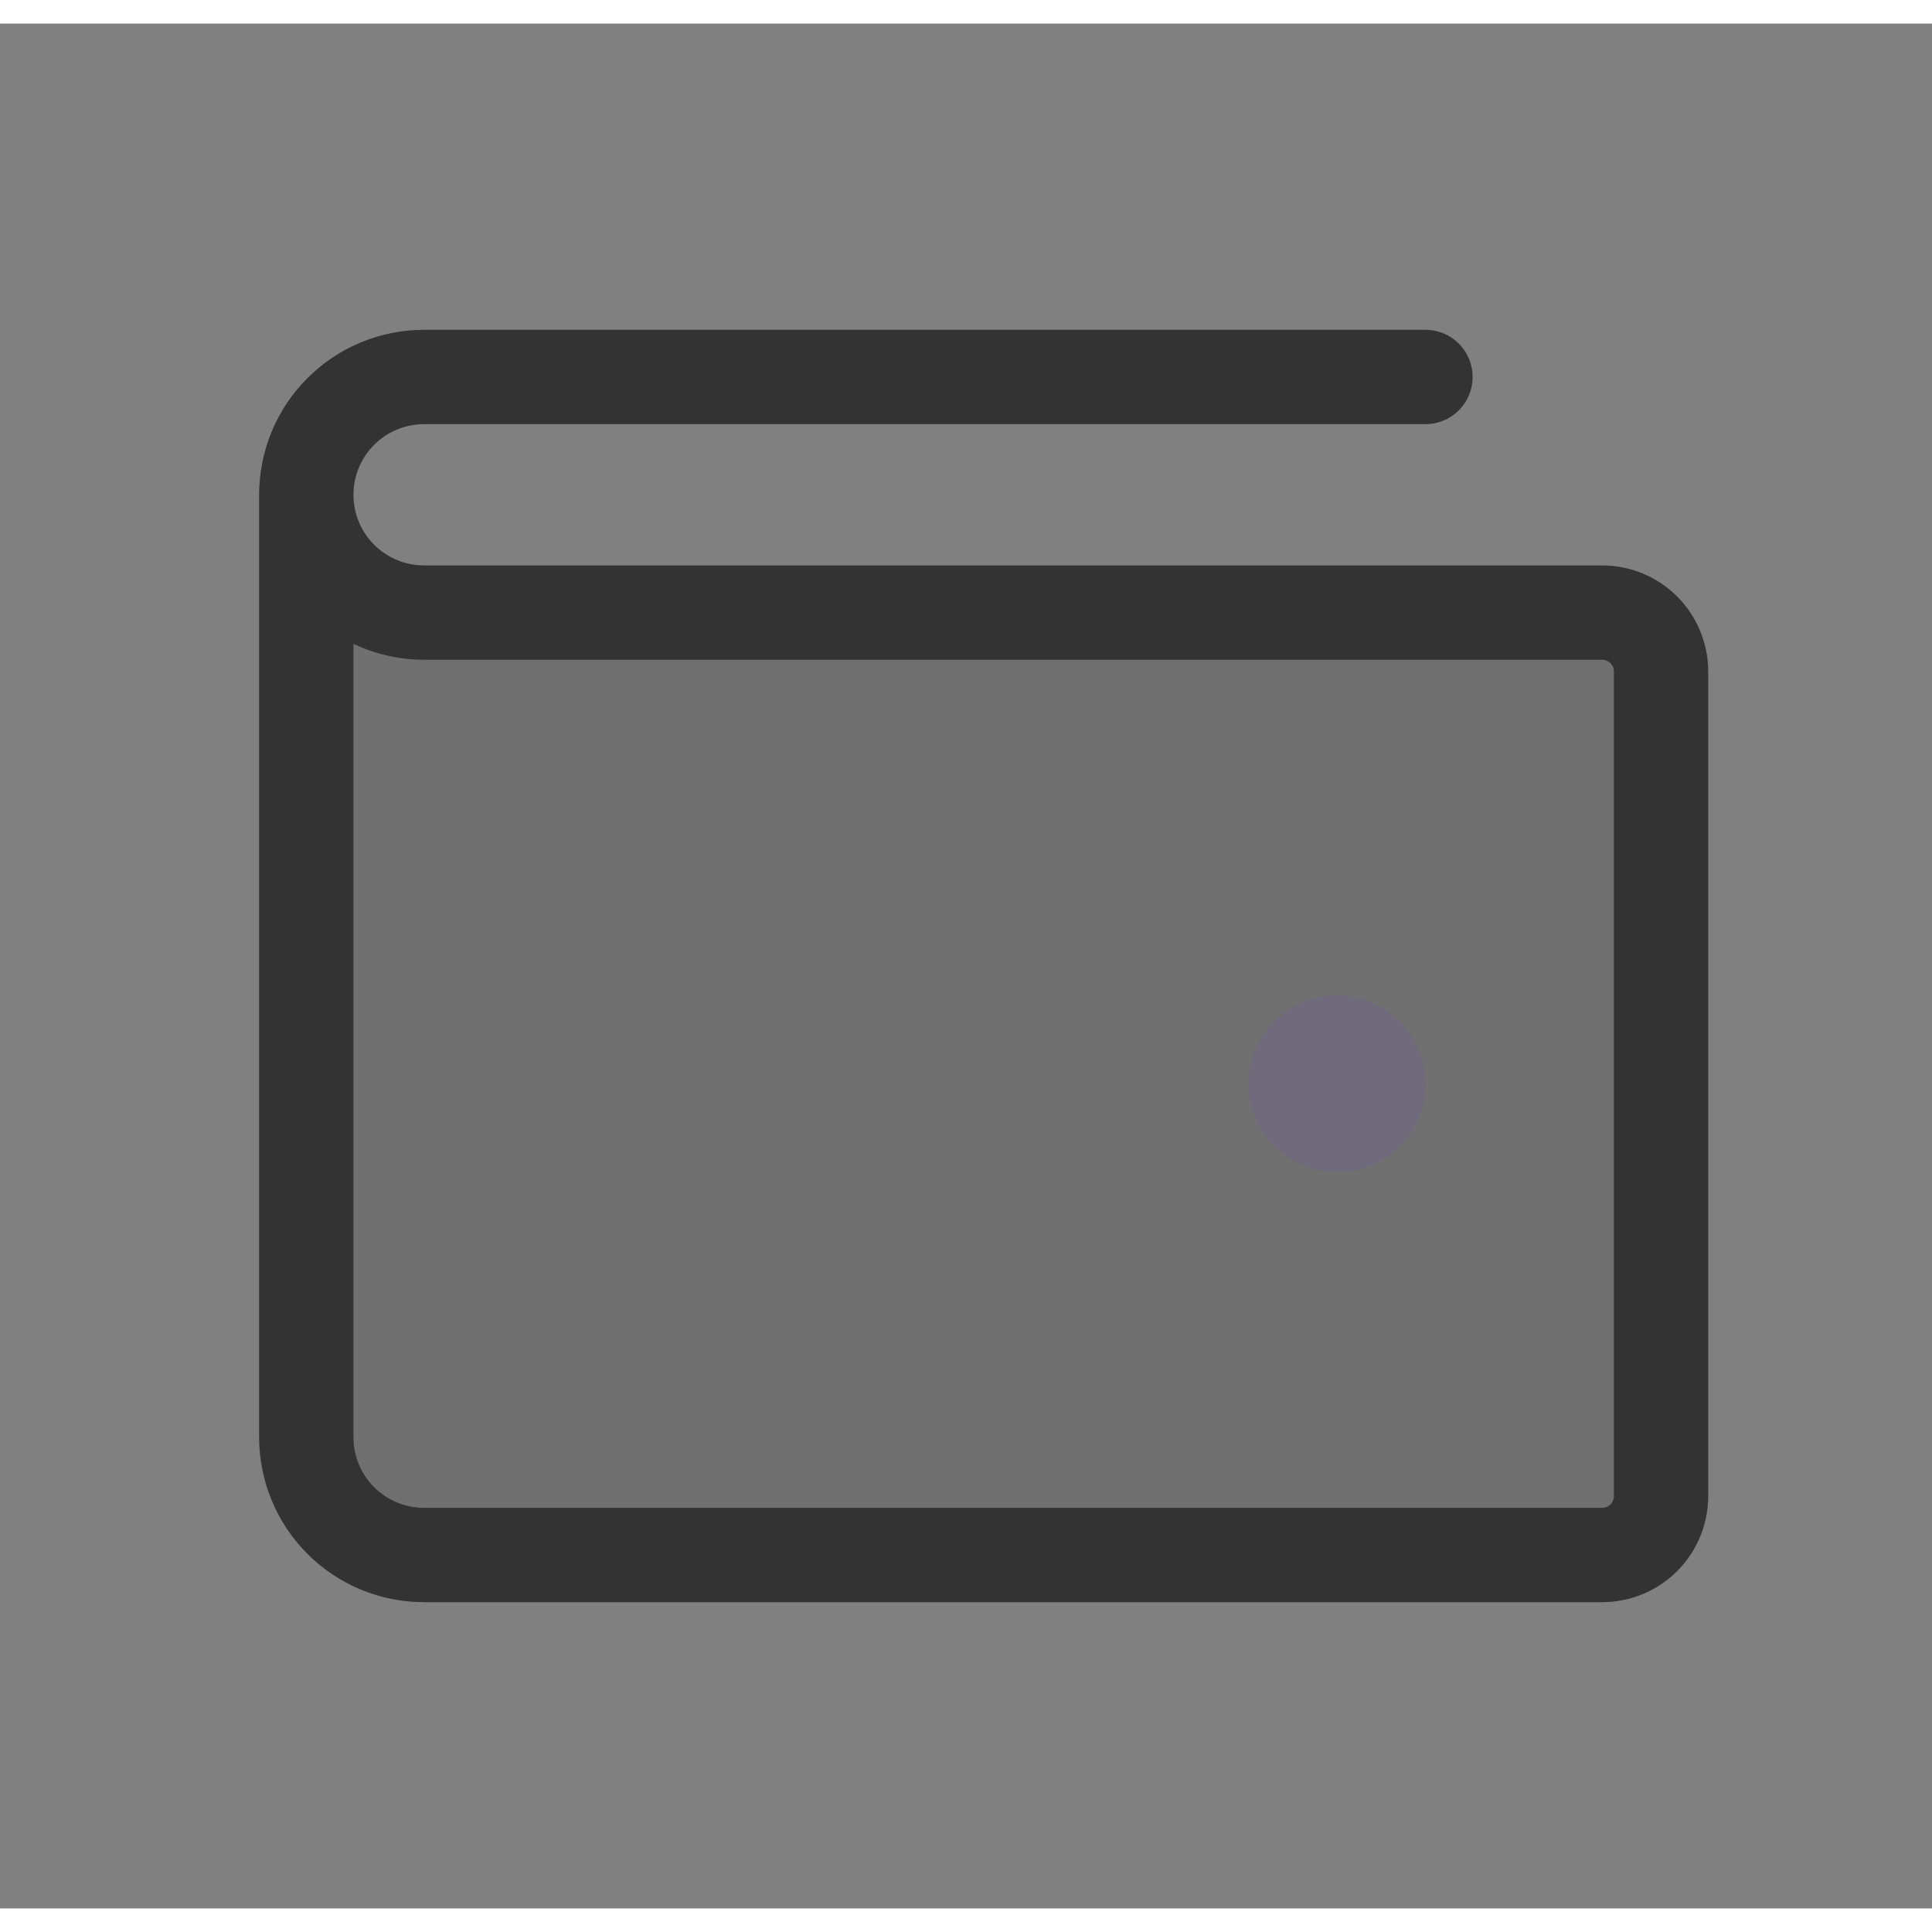
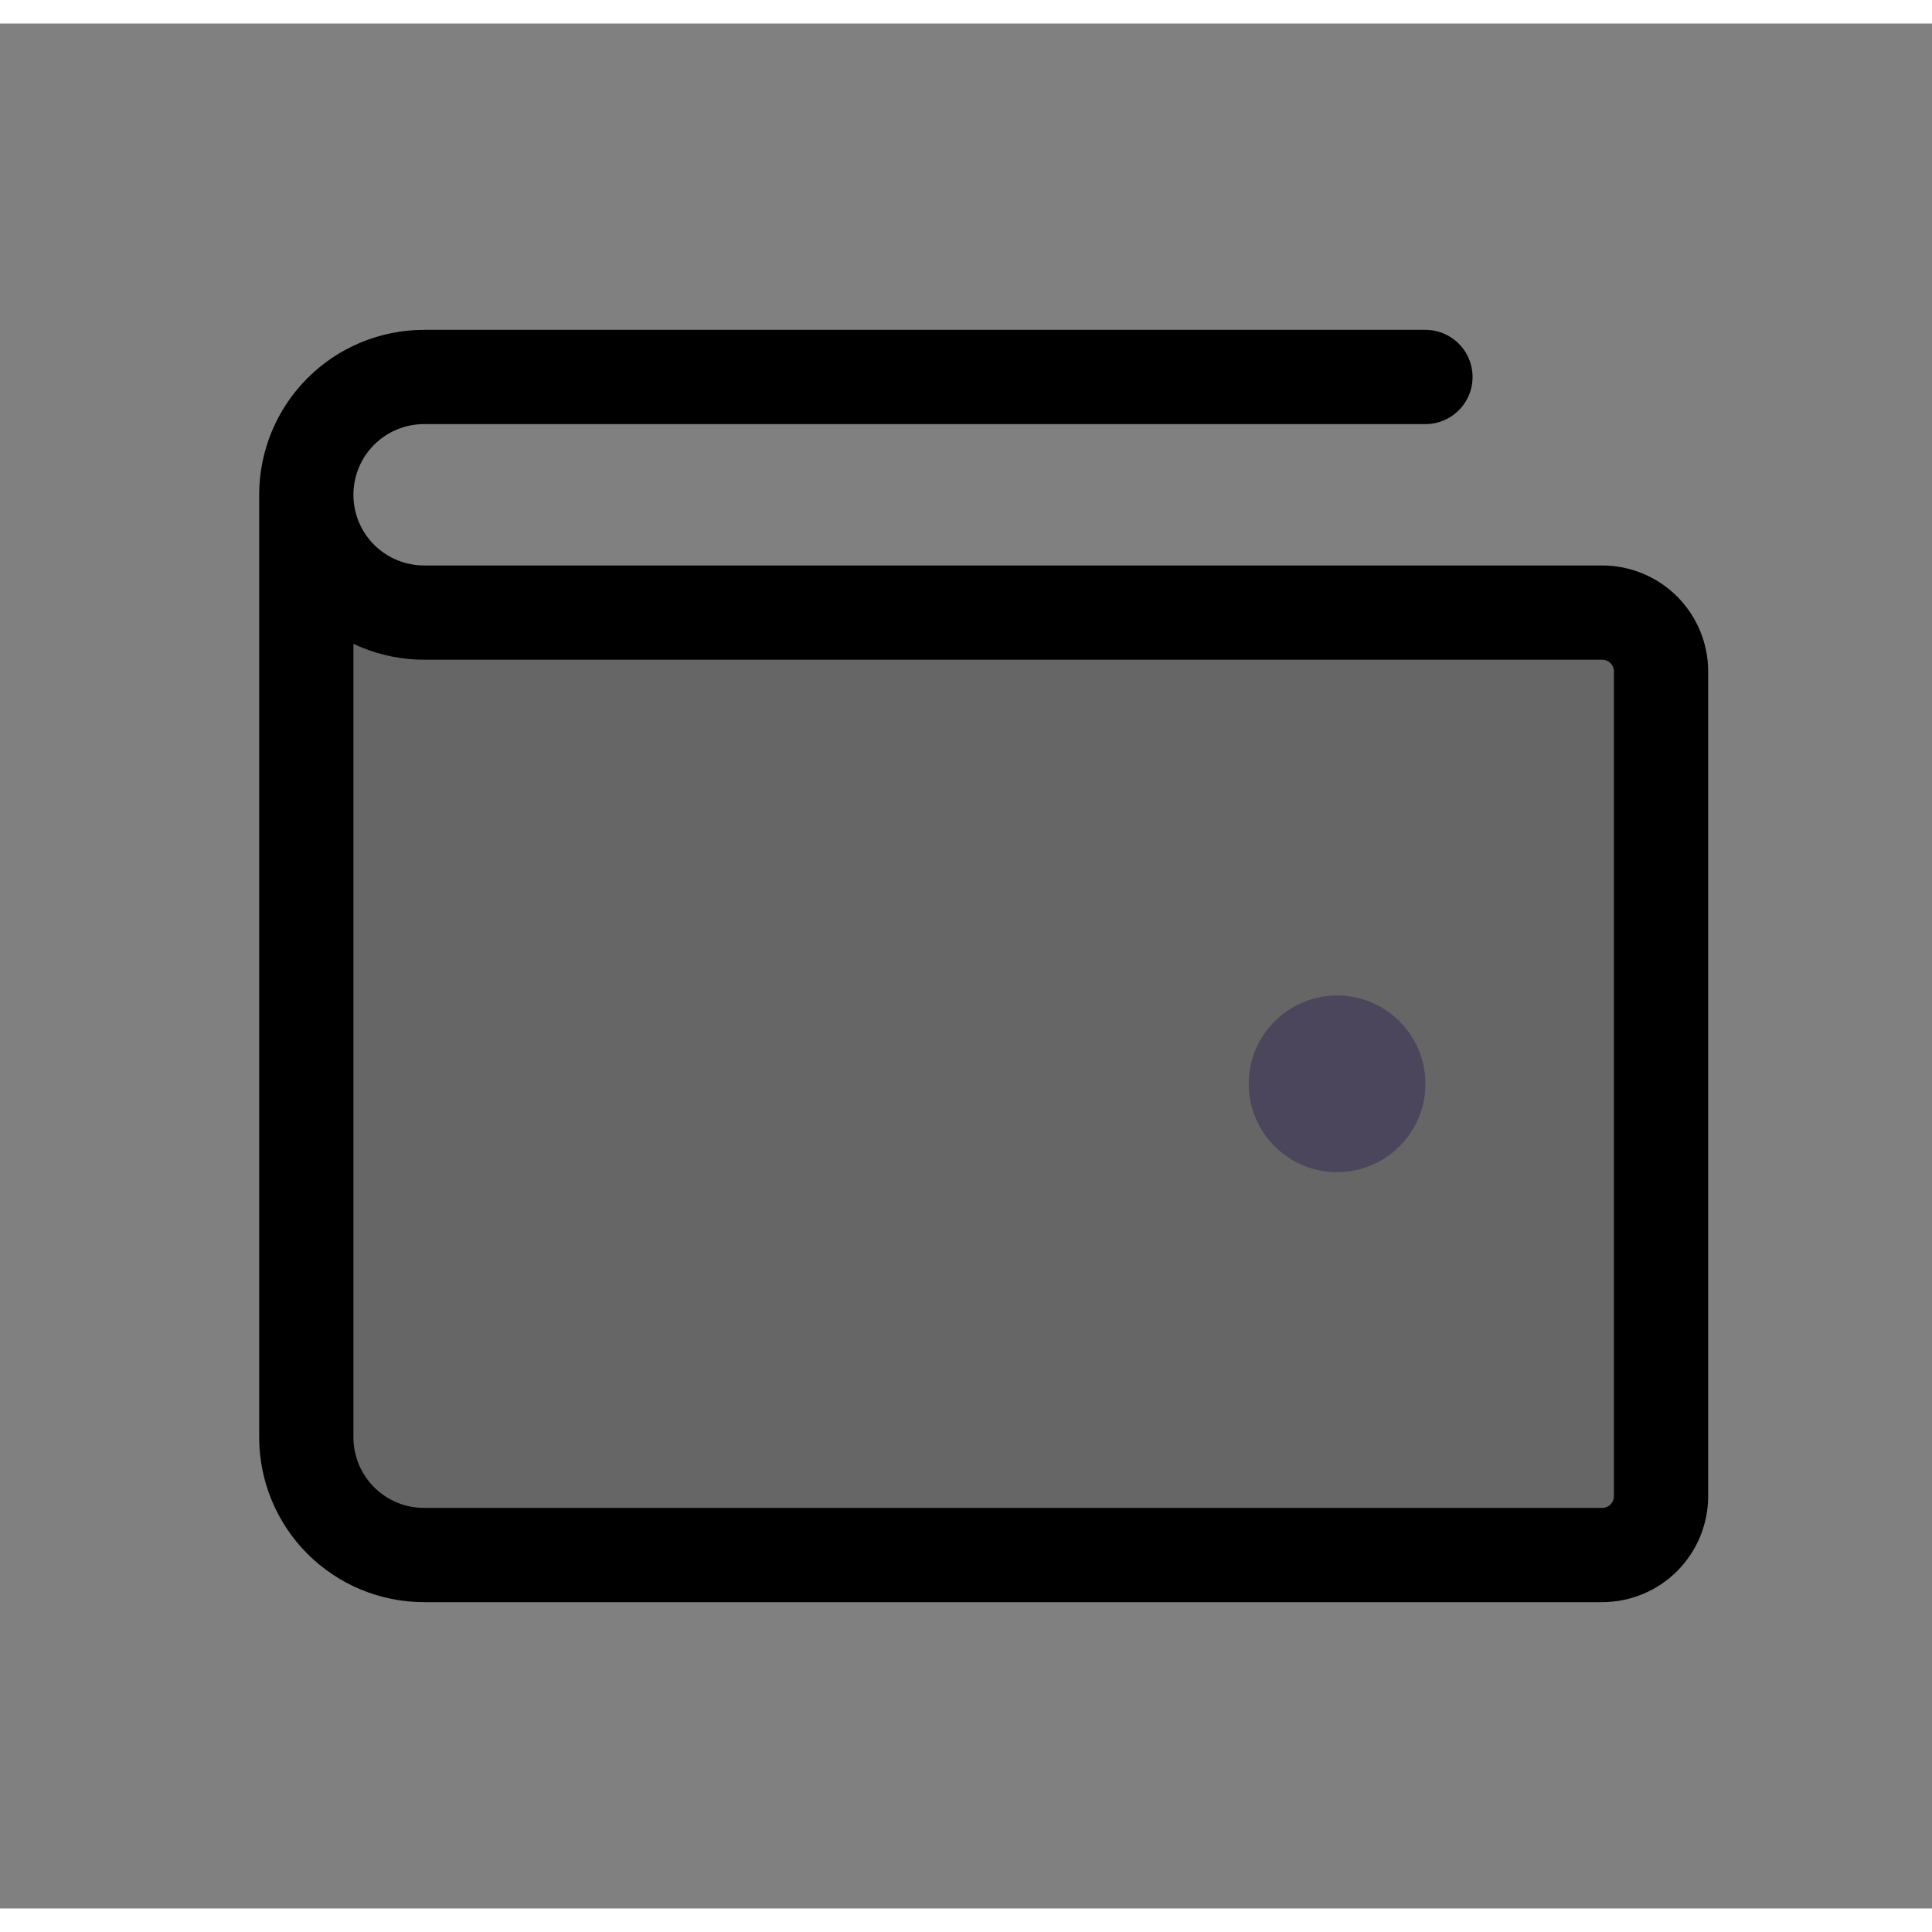
<svg xmlns="http://www.w3.org/2000/svg" width="1em" height="1em" viewBox="0 0 41 40" fill="none">
  <rect x="0" y="0" width="41" height="40" fill="#808080" stroke="none" />
  <g opacity="0.2">
    <path d="M6.5 30C6.5 30.663 6.763 31.299 7.232 31.768C7.701 32.237 8.337 32.5 9 32.5H34C34.331 32.5 34.65 32.368 34.884 32.134C35.118 31.899 35.25 31.581 35.25 31.25V13.75C35.25 13.418 35.118 13.101 34.884 12.866C34.65 12.632 34.331 12.5 34 12.5H9C8.337 12.5 7.701 12.237 7.232 11.768C6.763 11.299 6.5 10.663 6.5 10V30Z" fill="currentColor" />
-     <path d="M6.5 30C6.5 30.663 6.763 31.299 7.232 31.768C7.701 32.237 8.337 32.5 9 32.5H34C34.331 32.5 34.65 32.368 34.884 32.134C35.118 31.899 35.25 31.581 35.25 31.25V13.75C35.25 13.418 35.118 13.101 34.884 12.866C34.65 12.632 34.331 12.5 34 12.5H9C8.337 12.5 7.701 12.237 7.232 11.768C6.763 11.299 6.5 10.663 6.5 10V30Z" fill="white" fill-opacity="0.2" />
  </g>
  <path d="M6.5 10V30C6.5 30.663 6.763 31.299 7.232 31.768C7.701 32.237 8.337 32.5 9 32.5H34C34.331 32.5 34.65 32.368 34.884 32.134C35.118 31.899 35.25 31.581 35.25 31.25V13.75C35.25 13.418 35.118 13.101 34.884 12.866C34.65 12.632 34.331 12.5 34 12.5H9C8.337 12.5 7.701 12.237 7.232 11.768C6.763 11.299 6.5 10.663 6.5 10ZM6.5 10C6.5 9.337 6.763 8.701 7.232 8.232C7.701 7.763 8.337 7.5 9 7.5H30.25" stroke="currentColor" stroke-width="2" stroke-linecap="round" stroke-linejoin="round" />
-   <path d="M6.5 10V30C6.5 30.663 6.763 31.299 7.232 31.768C7.701 32.237 8.337 32.5 9 32.5H34C34.331 32.5 34.65 32.368 34.884 32.134C35.118 31.899 35.25 31.581 35.25 31.25V13.75C35.25 13.418 35.118 13.101 34.884 12.866C34.65 12.632 34.331 12.5 34 12.5H9C8.337 12.5 7.701 12.237 7.232 11.768C6.763 11.299 6.5 10.663 6.5 10ZM6.5 10C6.5 9.337 6.763 8.701 7.232 8.232C7.701 7.763 8.337 7.5 9 7.5H30.25" stroke="white" stroke-opacity="0.2" stroke-width="2" stroke-linecap="round" stroke-linejoin="round" />
  <path d="M28.375 24.375C29.41 24.375 30.25 23.535 30.25 22.5C30.25 21.465 29.41 20.625 28.375 20.625C27.34 20.625 26.5 21.465 26.5 22.5C26.5 23.535 27.34 24.375 28.375 24.375Z" fill="#4B465C" />
-   <path d="M28.375 24.375C29.41 24.375 30.25 23.535 30.25 22.5C30.25 21.465 29.41 20.625 28.375 20.625C27.34 20.625 26.5 21.465 26.5 22.5C26.5 23.535 27.34 24.375 28.375 24.375Z" fill="white" fill-opacity="0.2" />
</svg>